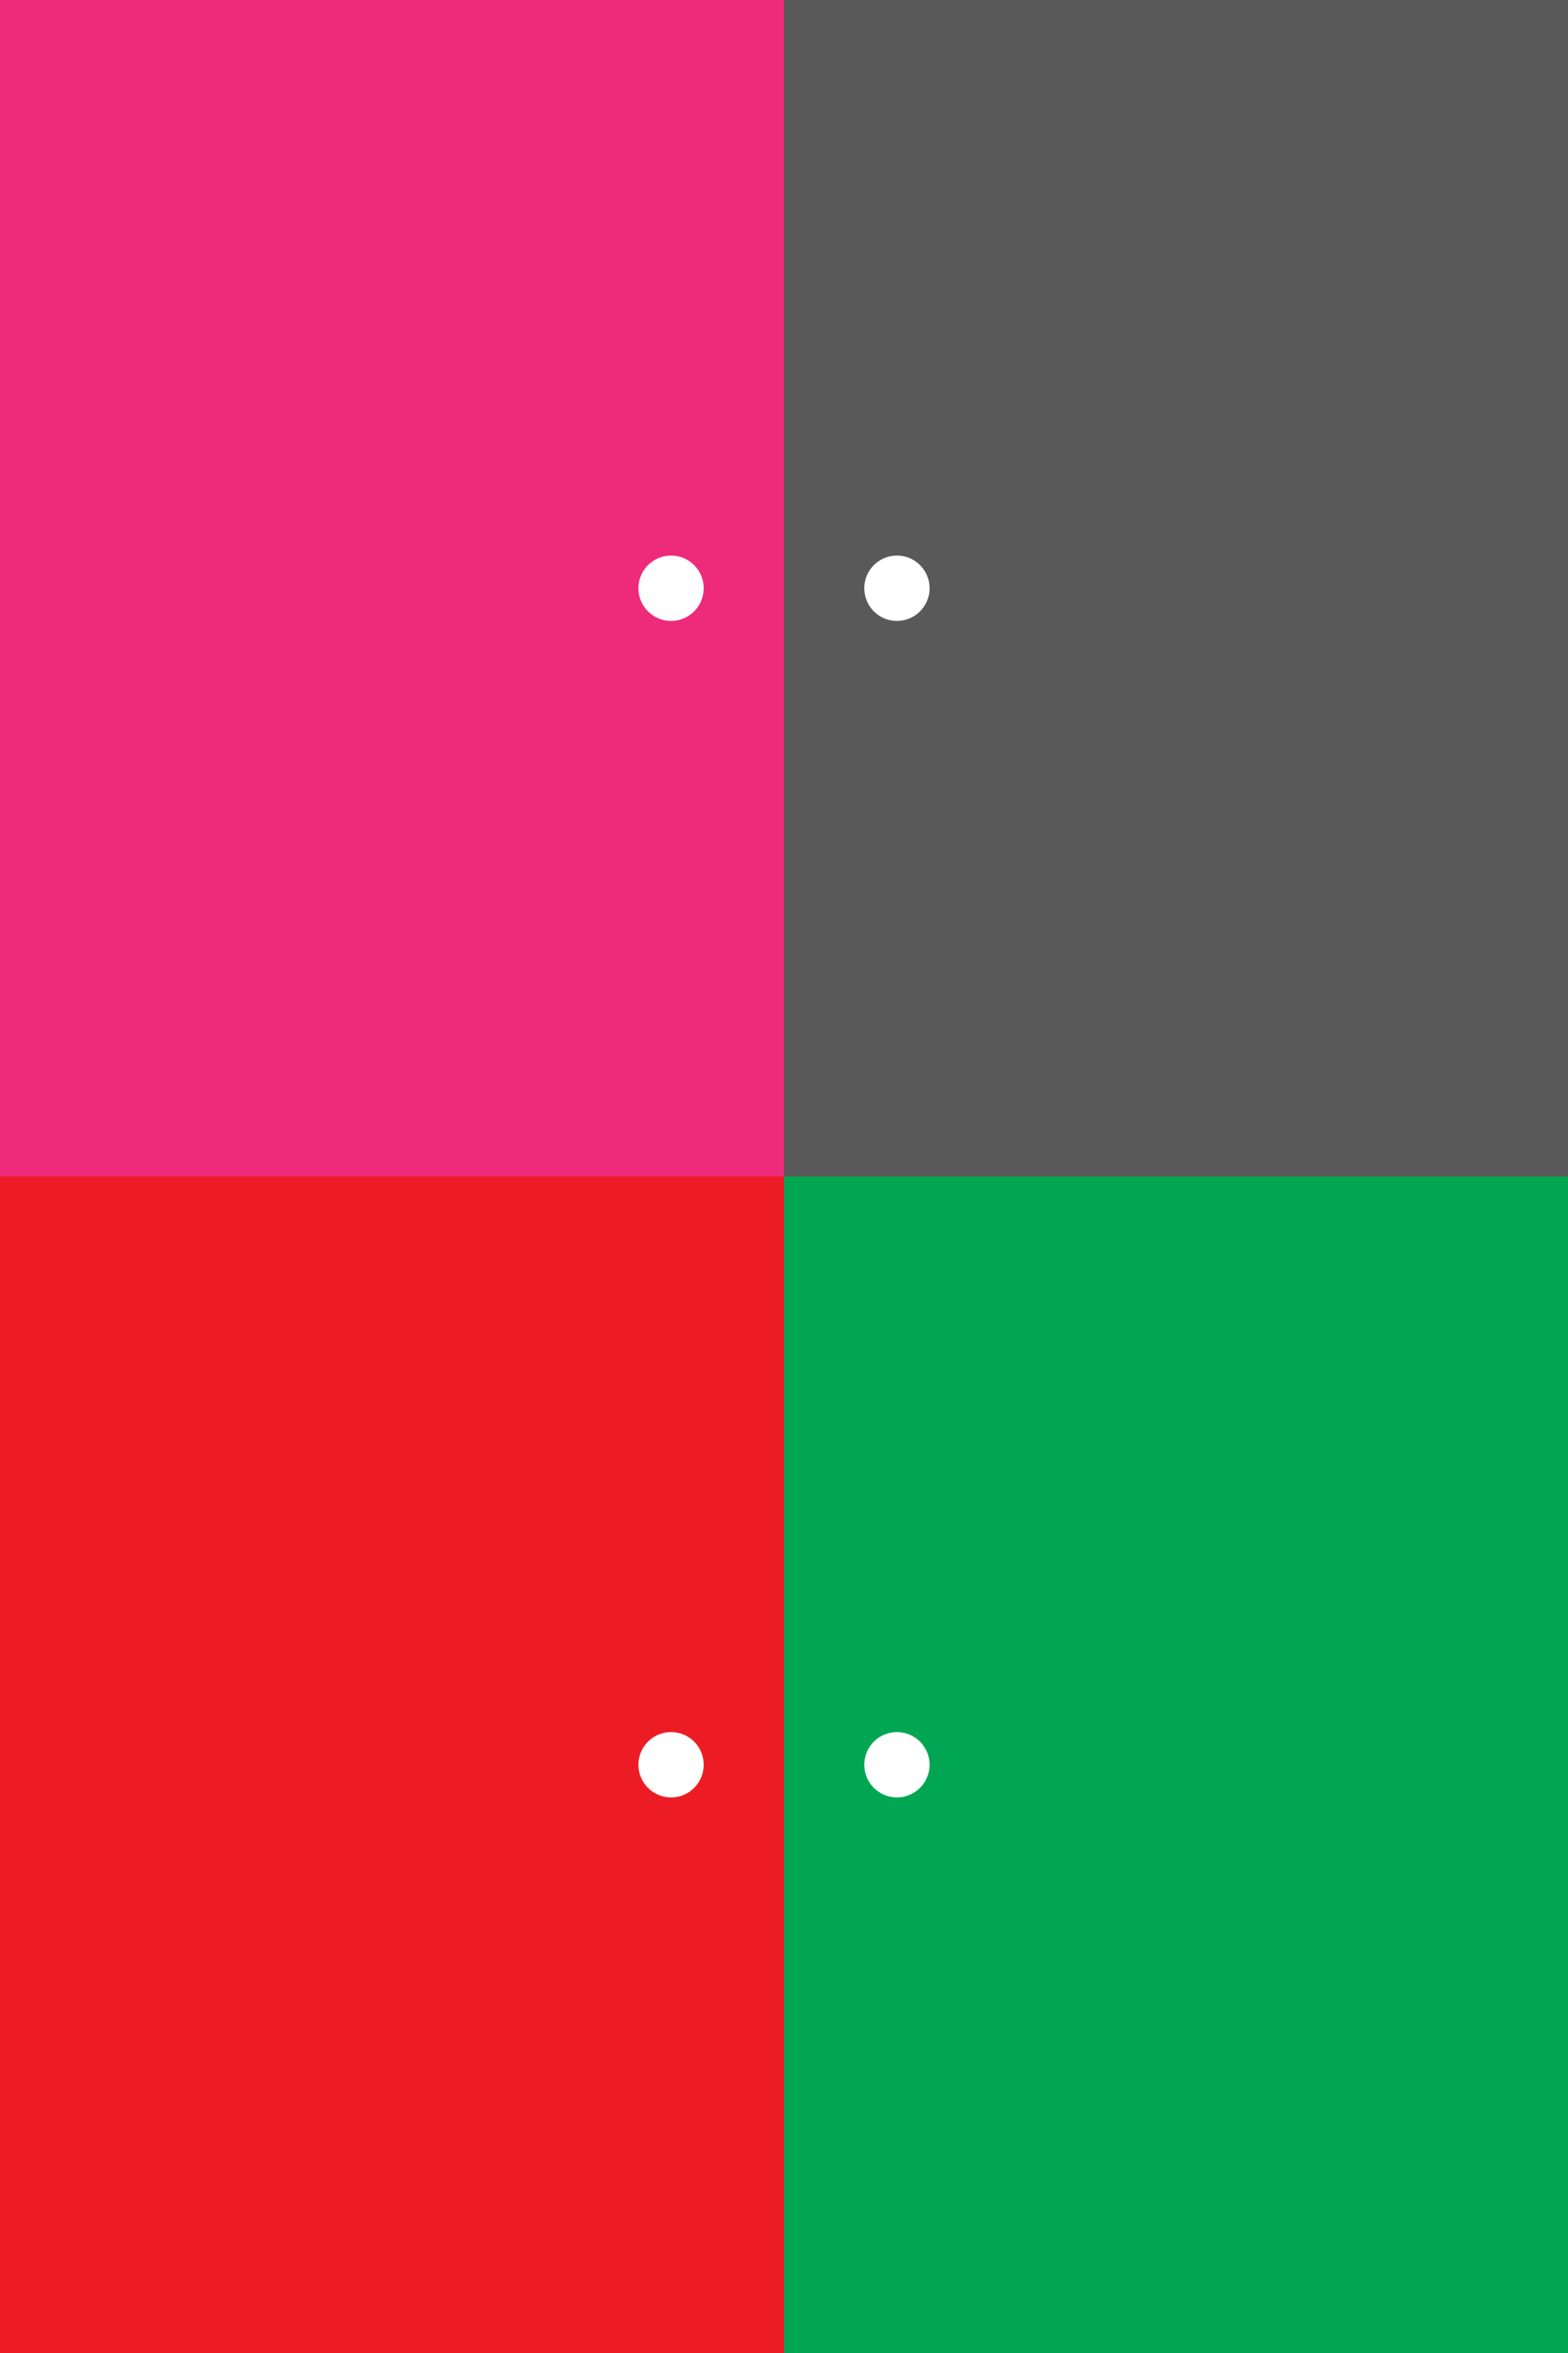
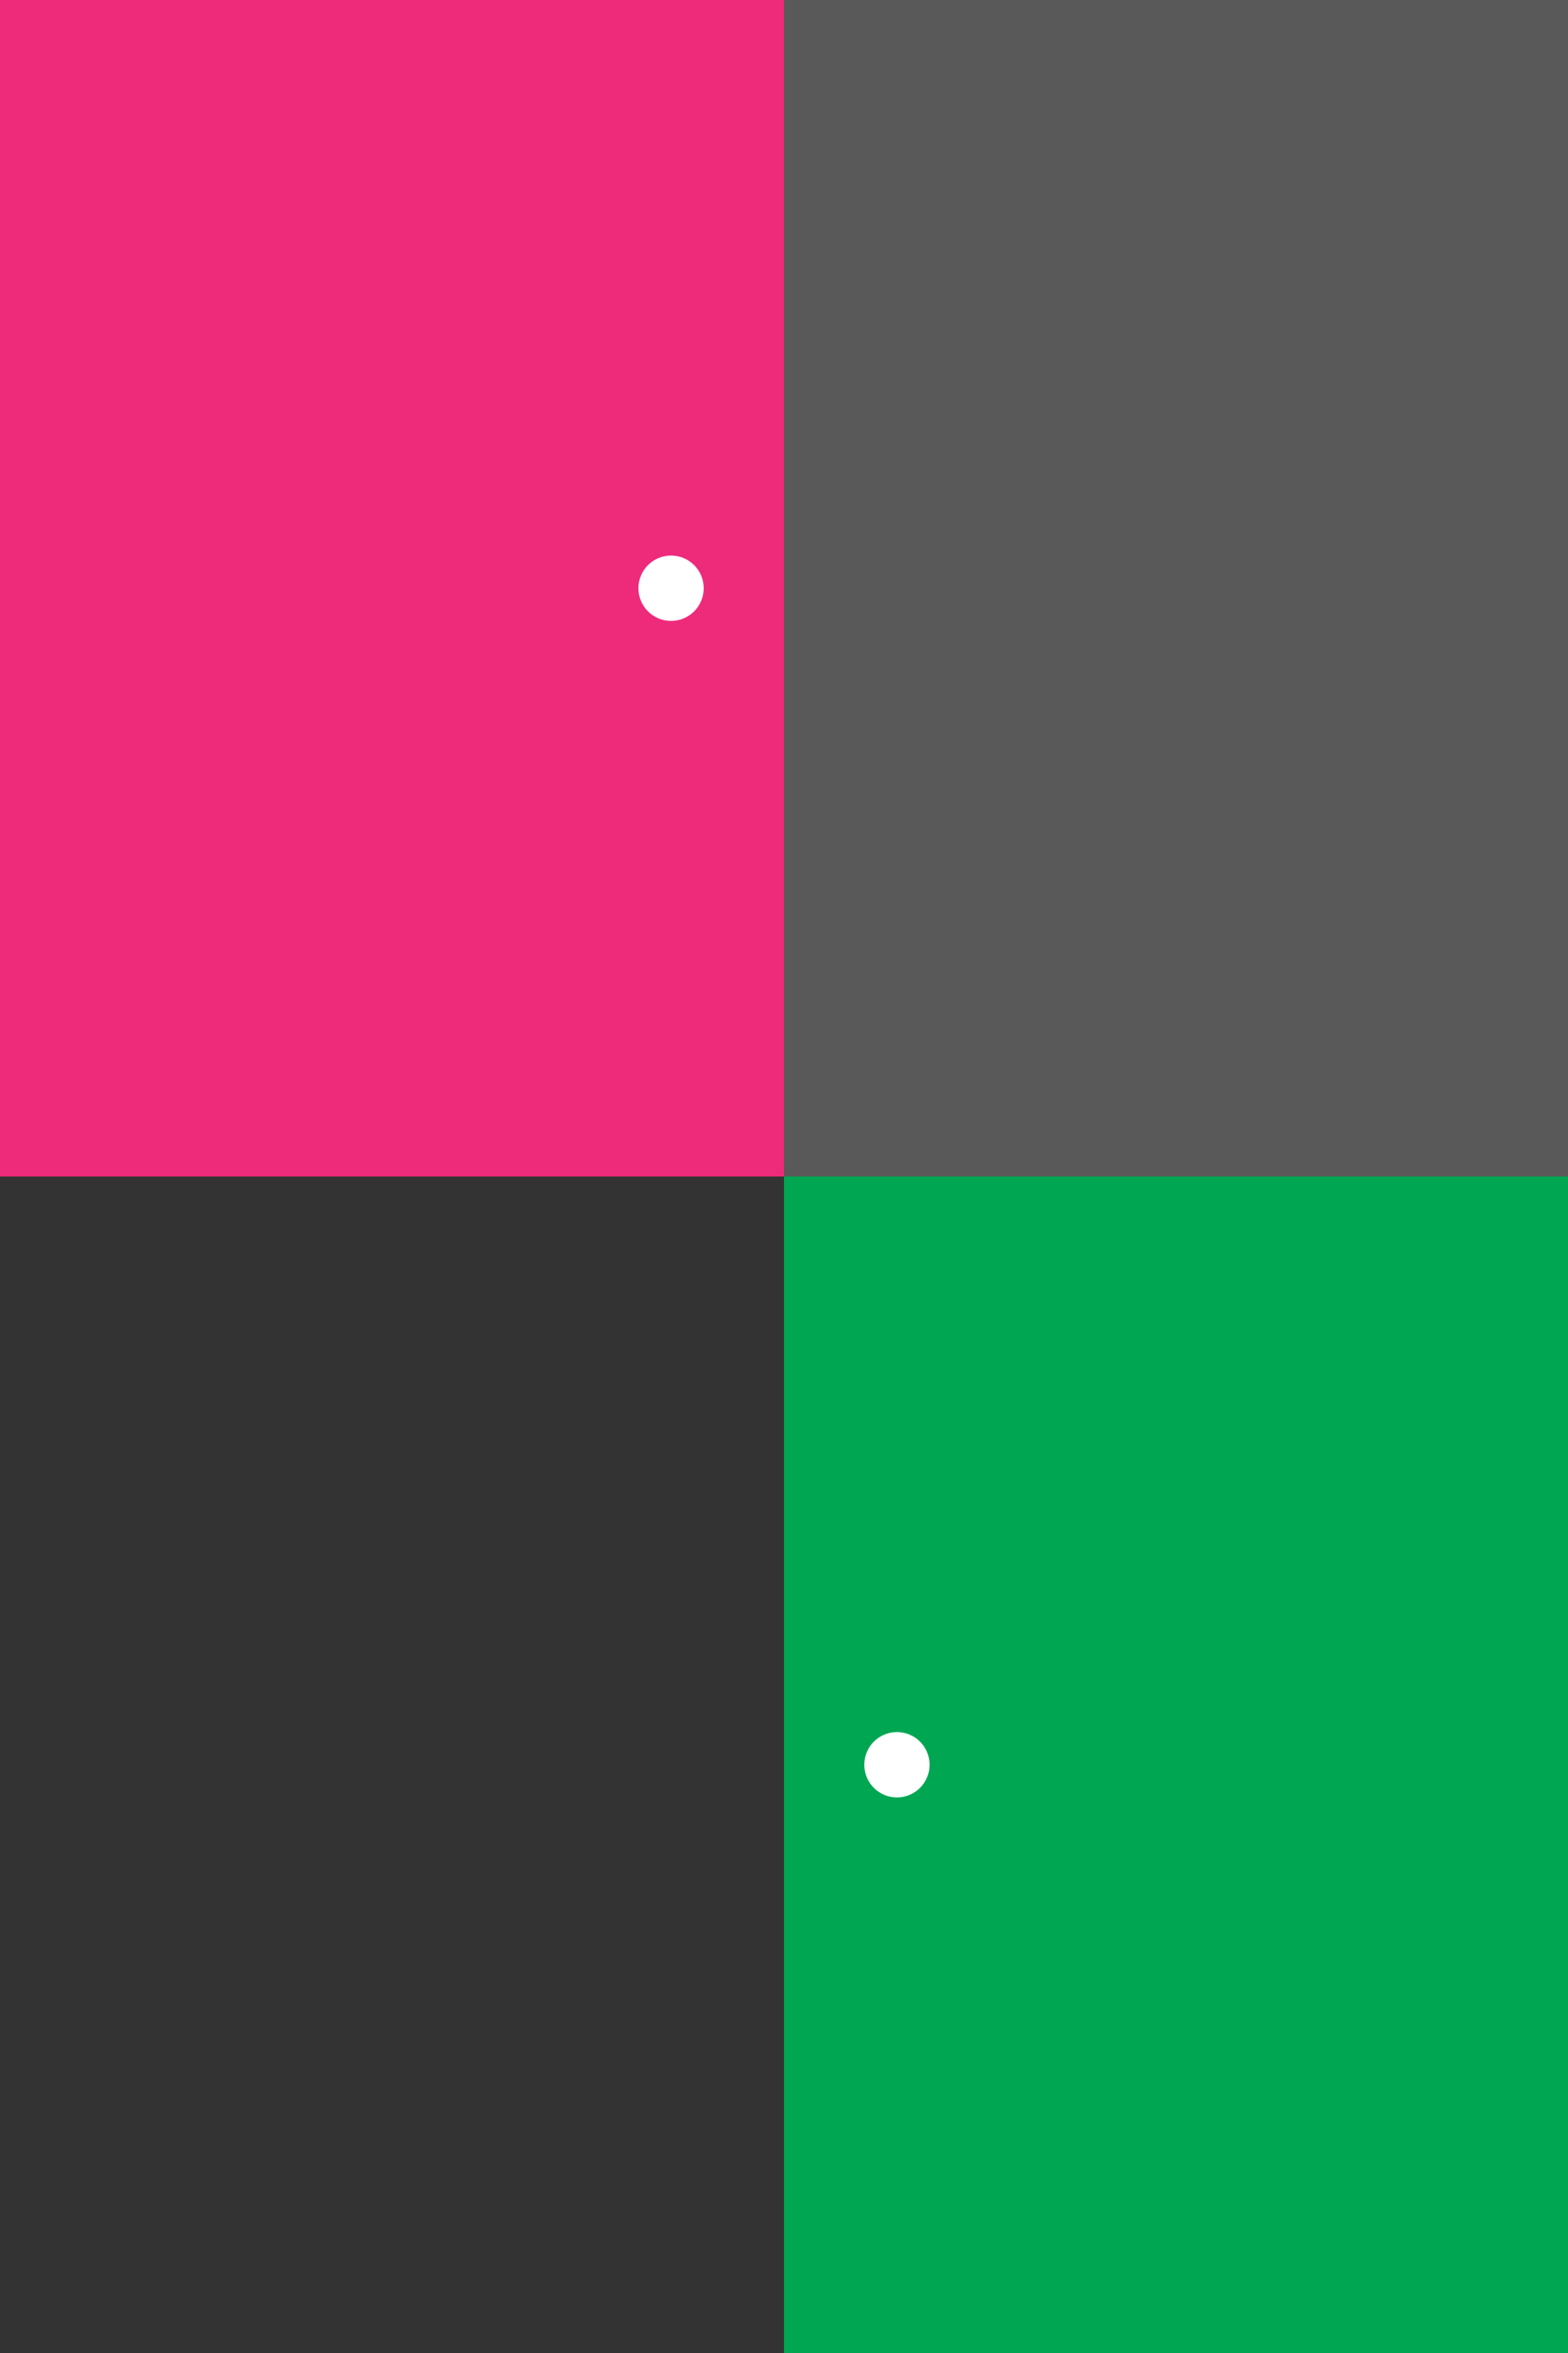
<svg xmlns="http://www.w3.org/2000/svg" viewBox="0 0 1680 2520">
  <rect x="0" y="0" width="1680" height="2520" fill="#333333" stroke="none" />
  <rect x="0" y="0" width="840" height="1260" fill="rgb(238,42,123)" shape-rendering="crispEdges" />
  <circle cx="719" cy="630" r="35" fill="rgb(255,255,255)" />
  <rect x="840" y="0" width="840" height="1260" fill="rgb(89,89,89)" shape-rendering="crispEdges" />
-   <circle cx="961" cy="630" r="35" fill="rgb(255,255,255)" />
-   <rect x="0" y="1260" width="840" height="1260" fill="rgb(237,28,36)" shape-rendering="crispEdges" />
-   <circle cx="719" cy="1890" r="35" fill="rgb(255,255,255)" />
  <rect x="840" y="1260" width="840" height="1260" fill="rgb(0,166,81)" shape-rendering="crispEdges" />
  <circle cx="961" cy="1890" r="35" fill="rgb(255,255,255)" />
</svg>